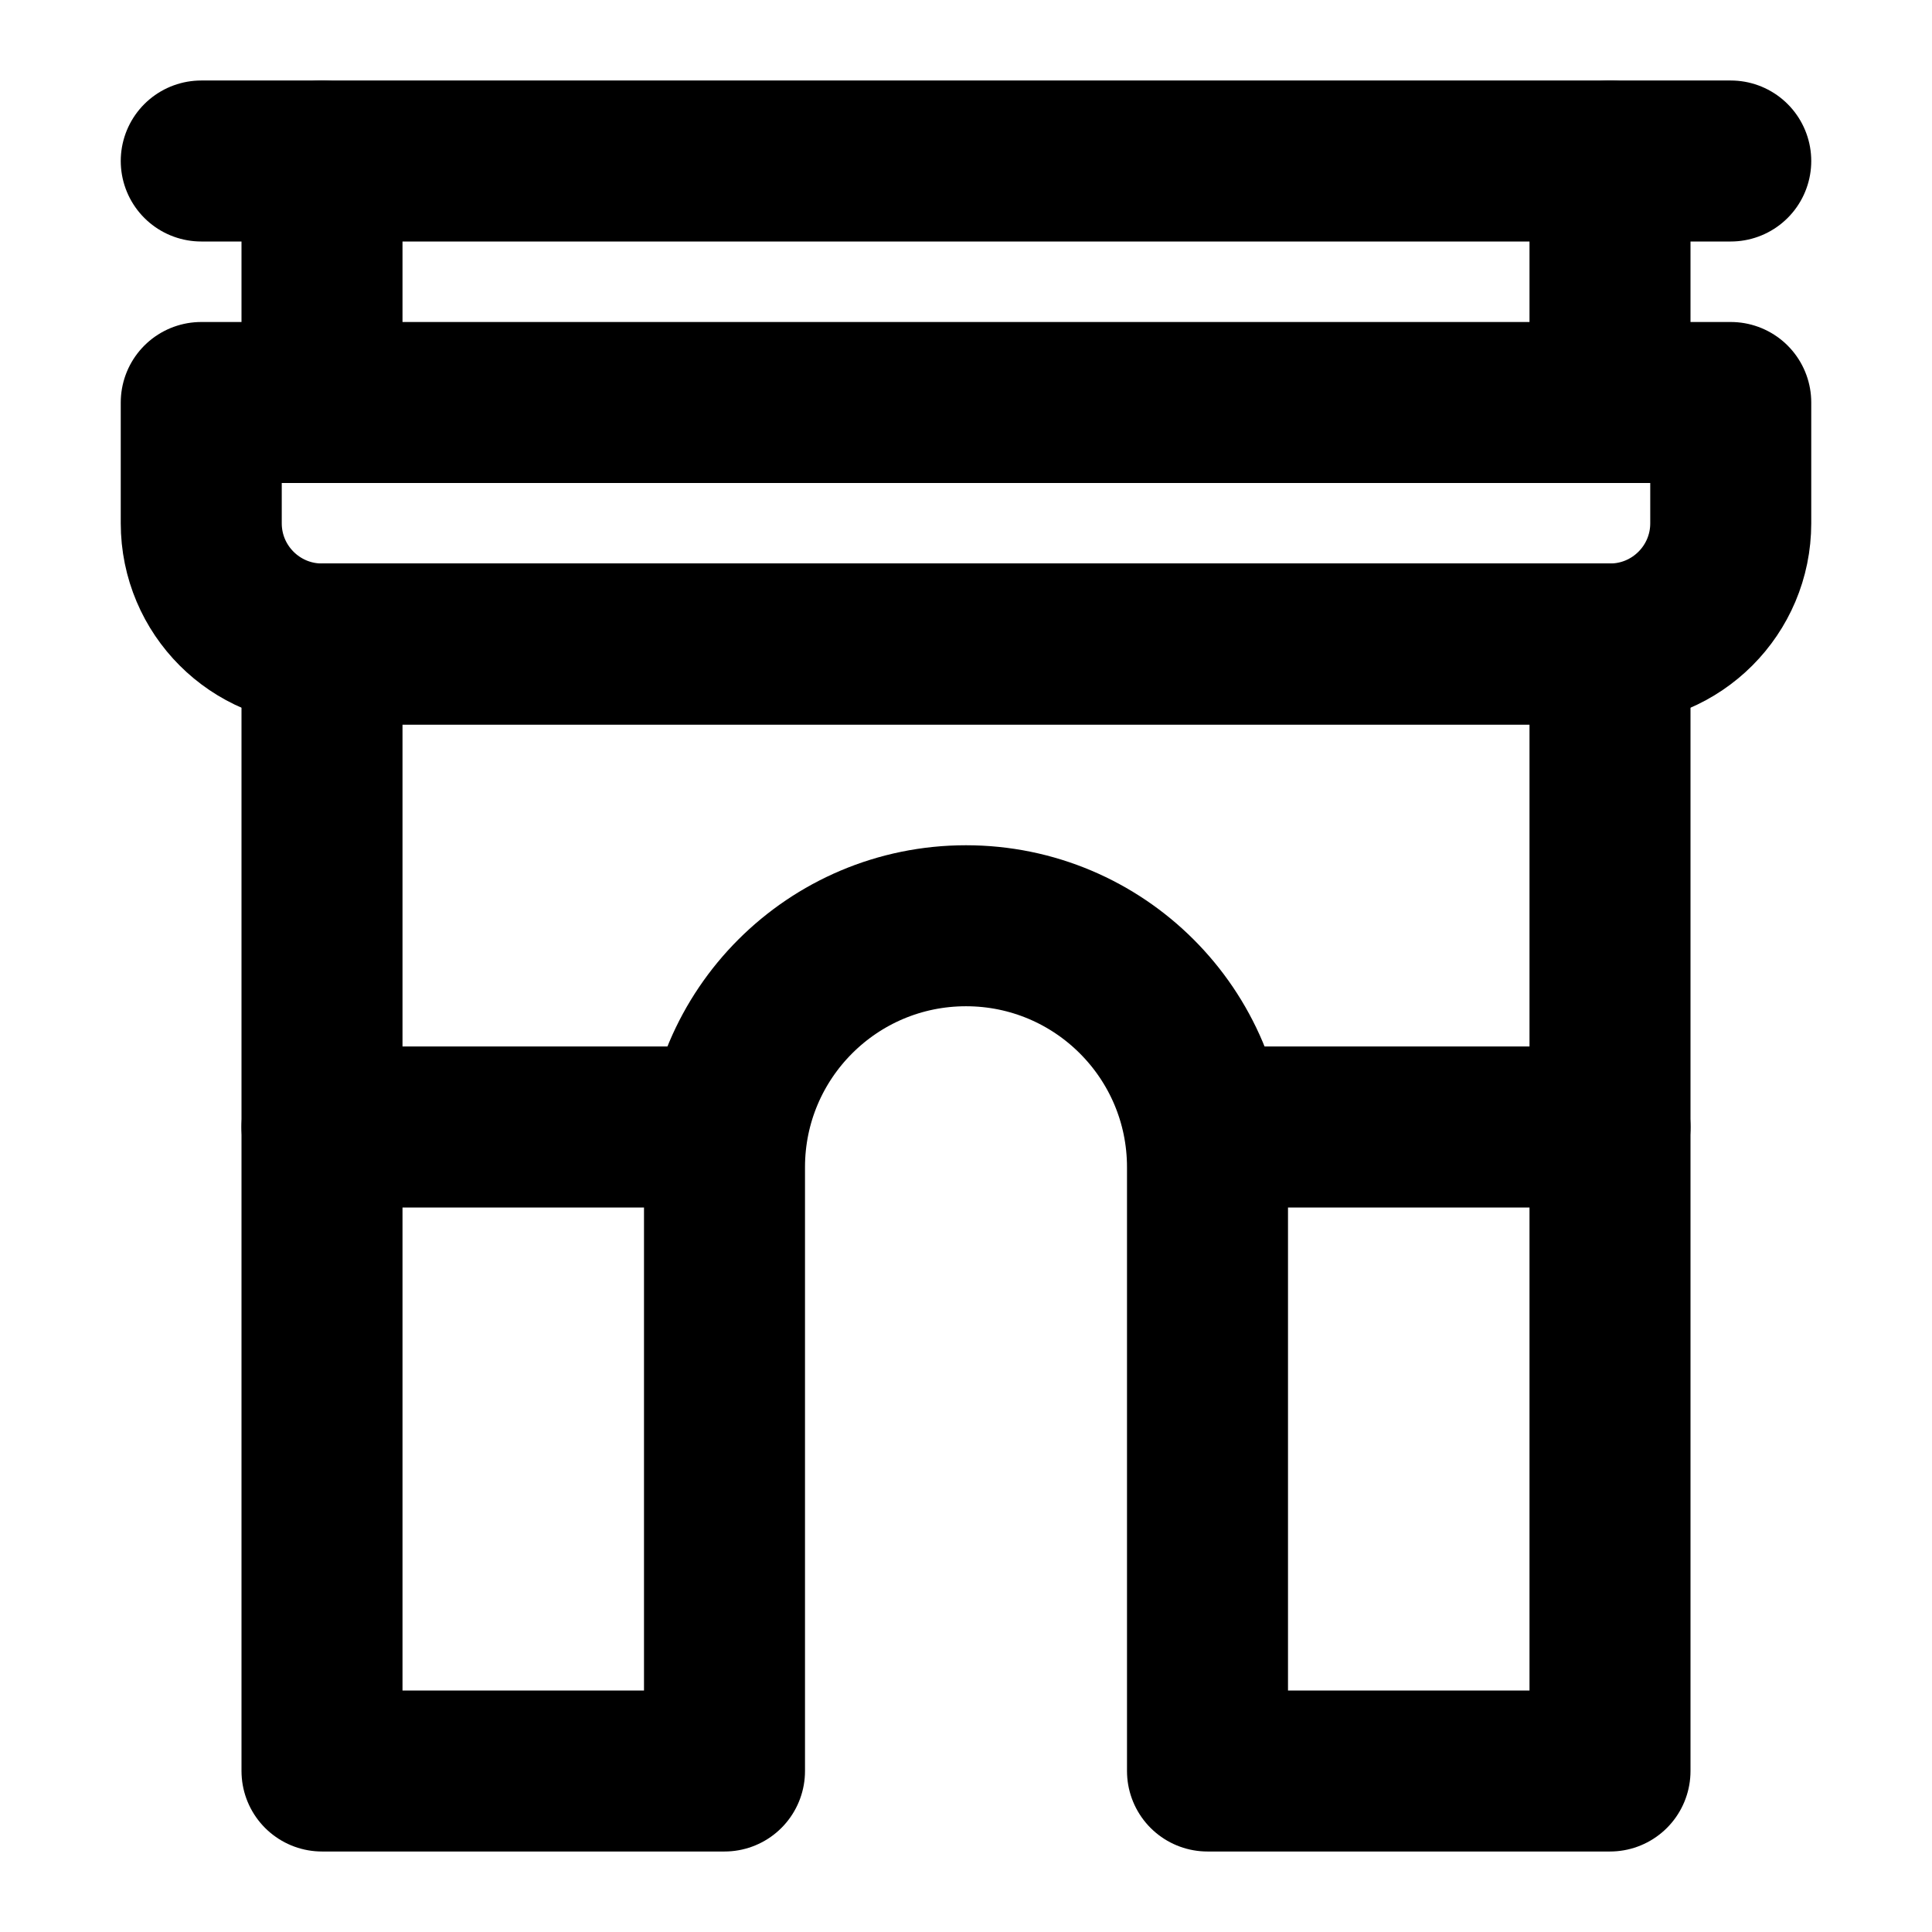
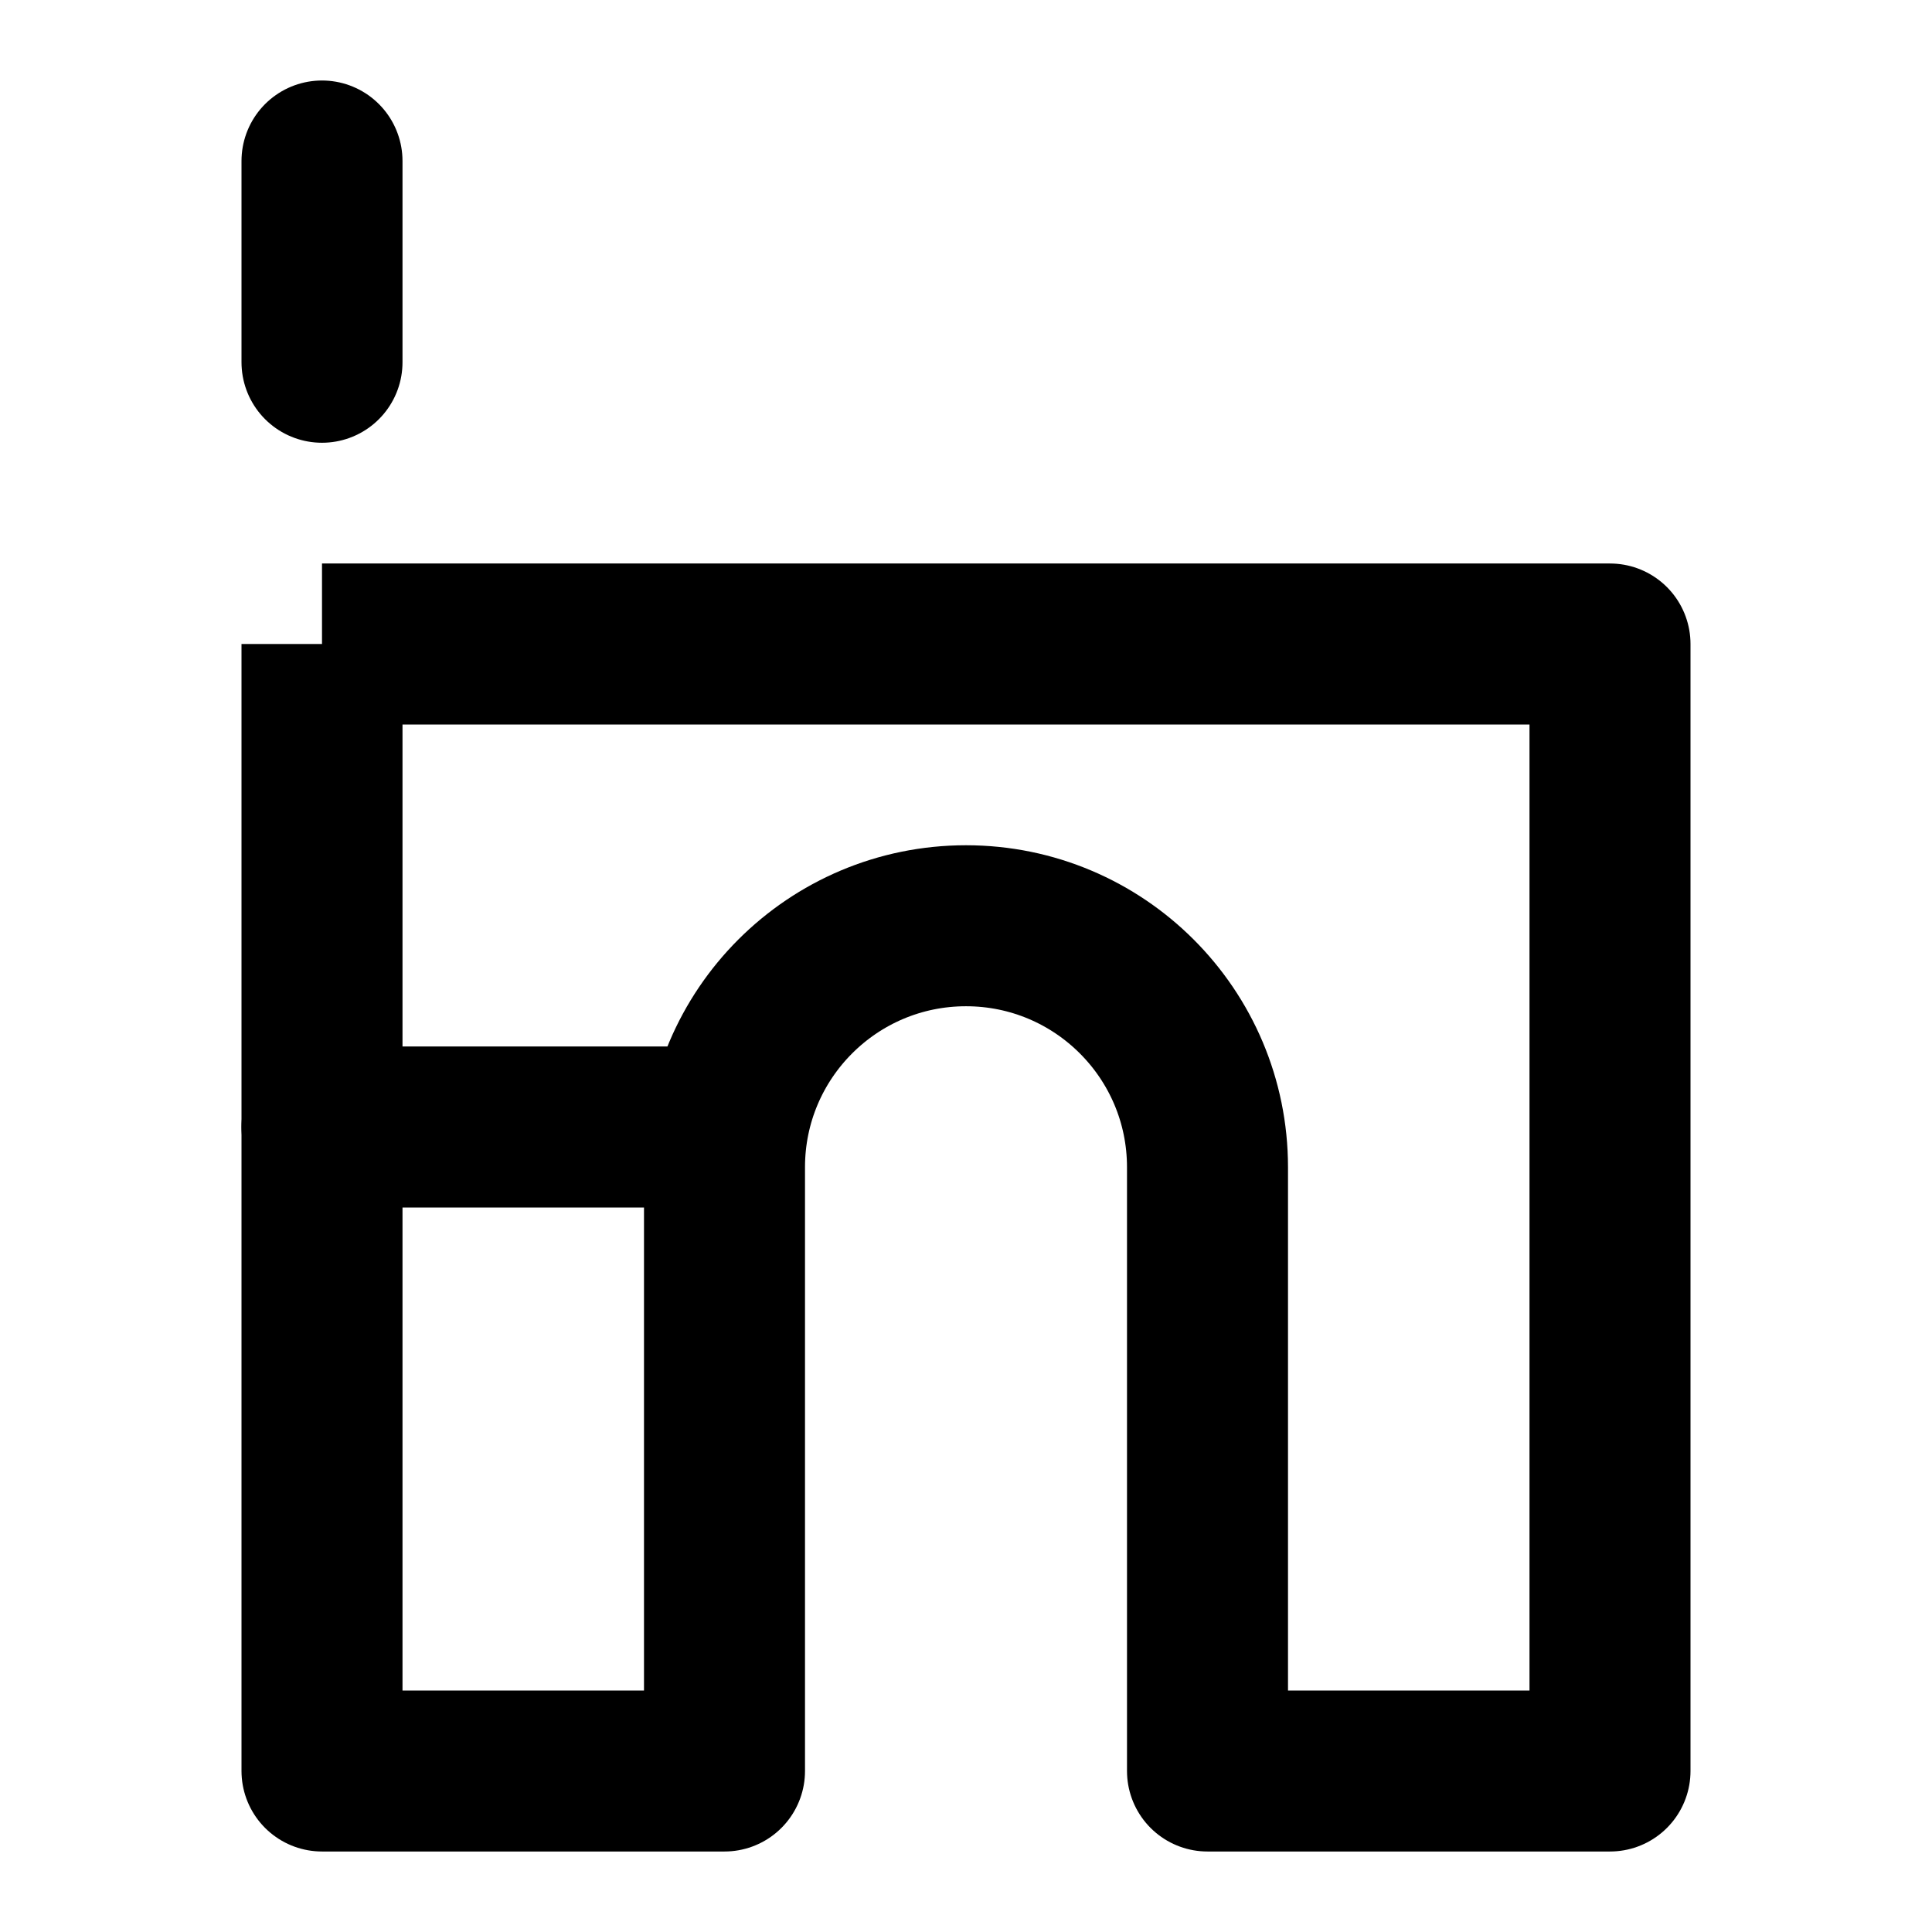
<svg xmlns="http://www.w3.org/2000/svg" width="800px" height="800px" viewBox="0 0 48 48" fill="none">
-   <path d="M8 16V44H18V29C18 25.686 20.686 23 24 23C27.314 23 30 25.686 30 29V44H40V16H8Z" stroke="#000000" stroke-width="4" stroke-linejoin="round" />
-   <path d="M5 10H43V13C43 14.657 41.657 16 40 16H8C6.343 16 5 14.657 5 13V10Z" stroke="#000000" stroke-width="4" stroke-linejoin="round" />
-   <path d="M5 4L43 4" stroke="#000000" stroke-width="4" stroke-linecap="round" />
+   <path d="M8 16V44H18V29C18 25.686 20.686 23 24 23C27.314 23 30 25.686 30 29V44H40V16H8" stroke="#000000" stroke-width="4" stroke-linejoin="round" />
  <path d="M8 4V9" stroke="#000000" stroke-width="4" stroke-linecap="round" />
-   <path d="M40 4V9" stroke="#000000" stroke-width="4" stroke-linecap="round" />
  <path d="M8 28L18 28" stroke="#000000" stroke-width="4" stroke-linecap="round" />
-   <path d="M30 28L40 28" stroke="#000000" stroke-width="4" stroke-linecap="round" />
</svg>